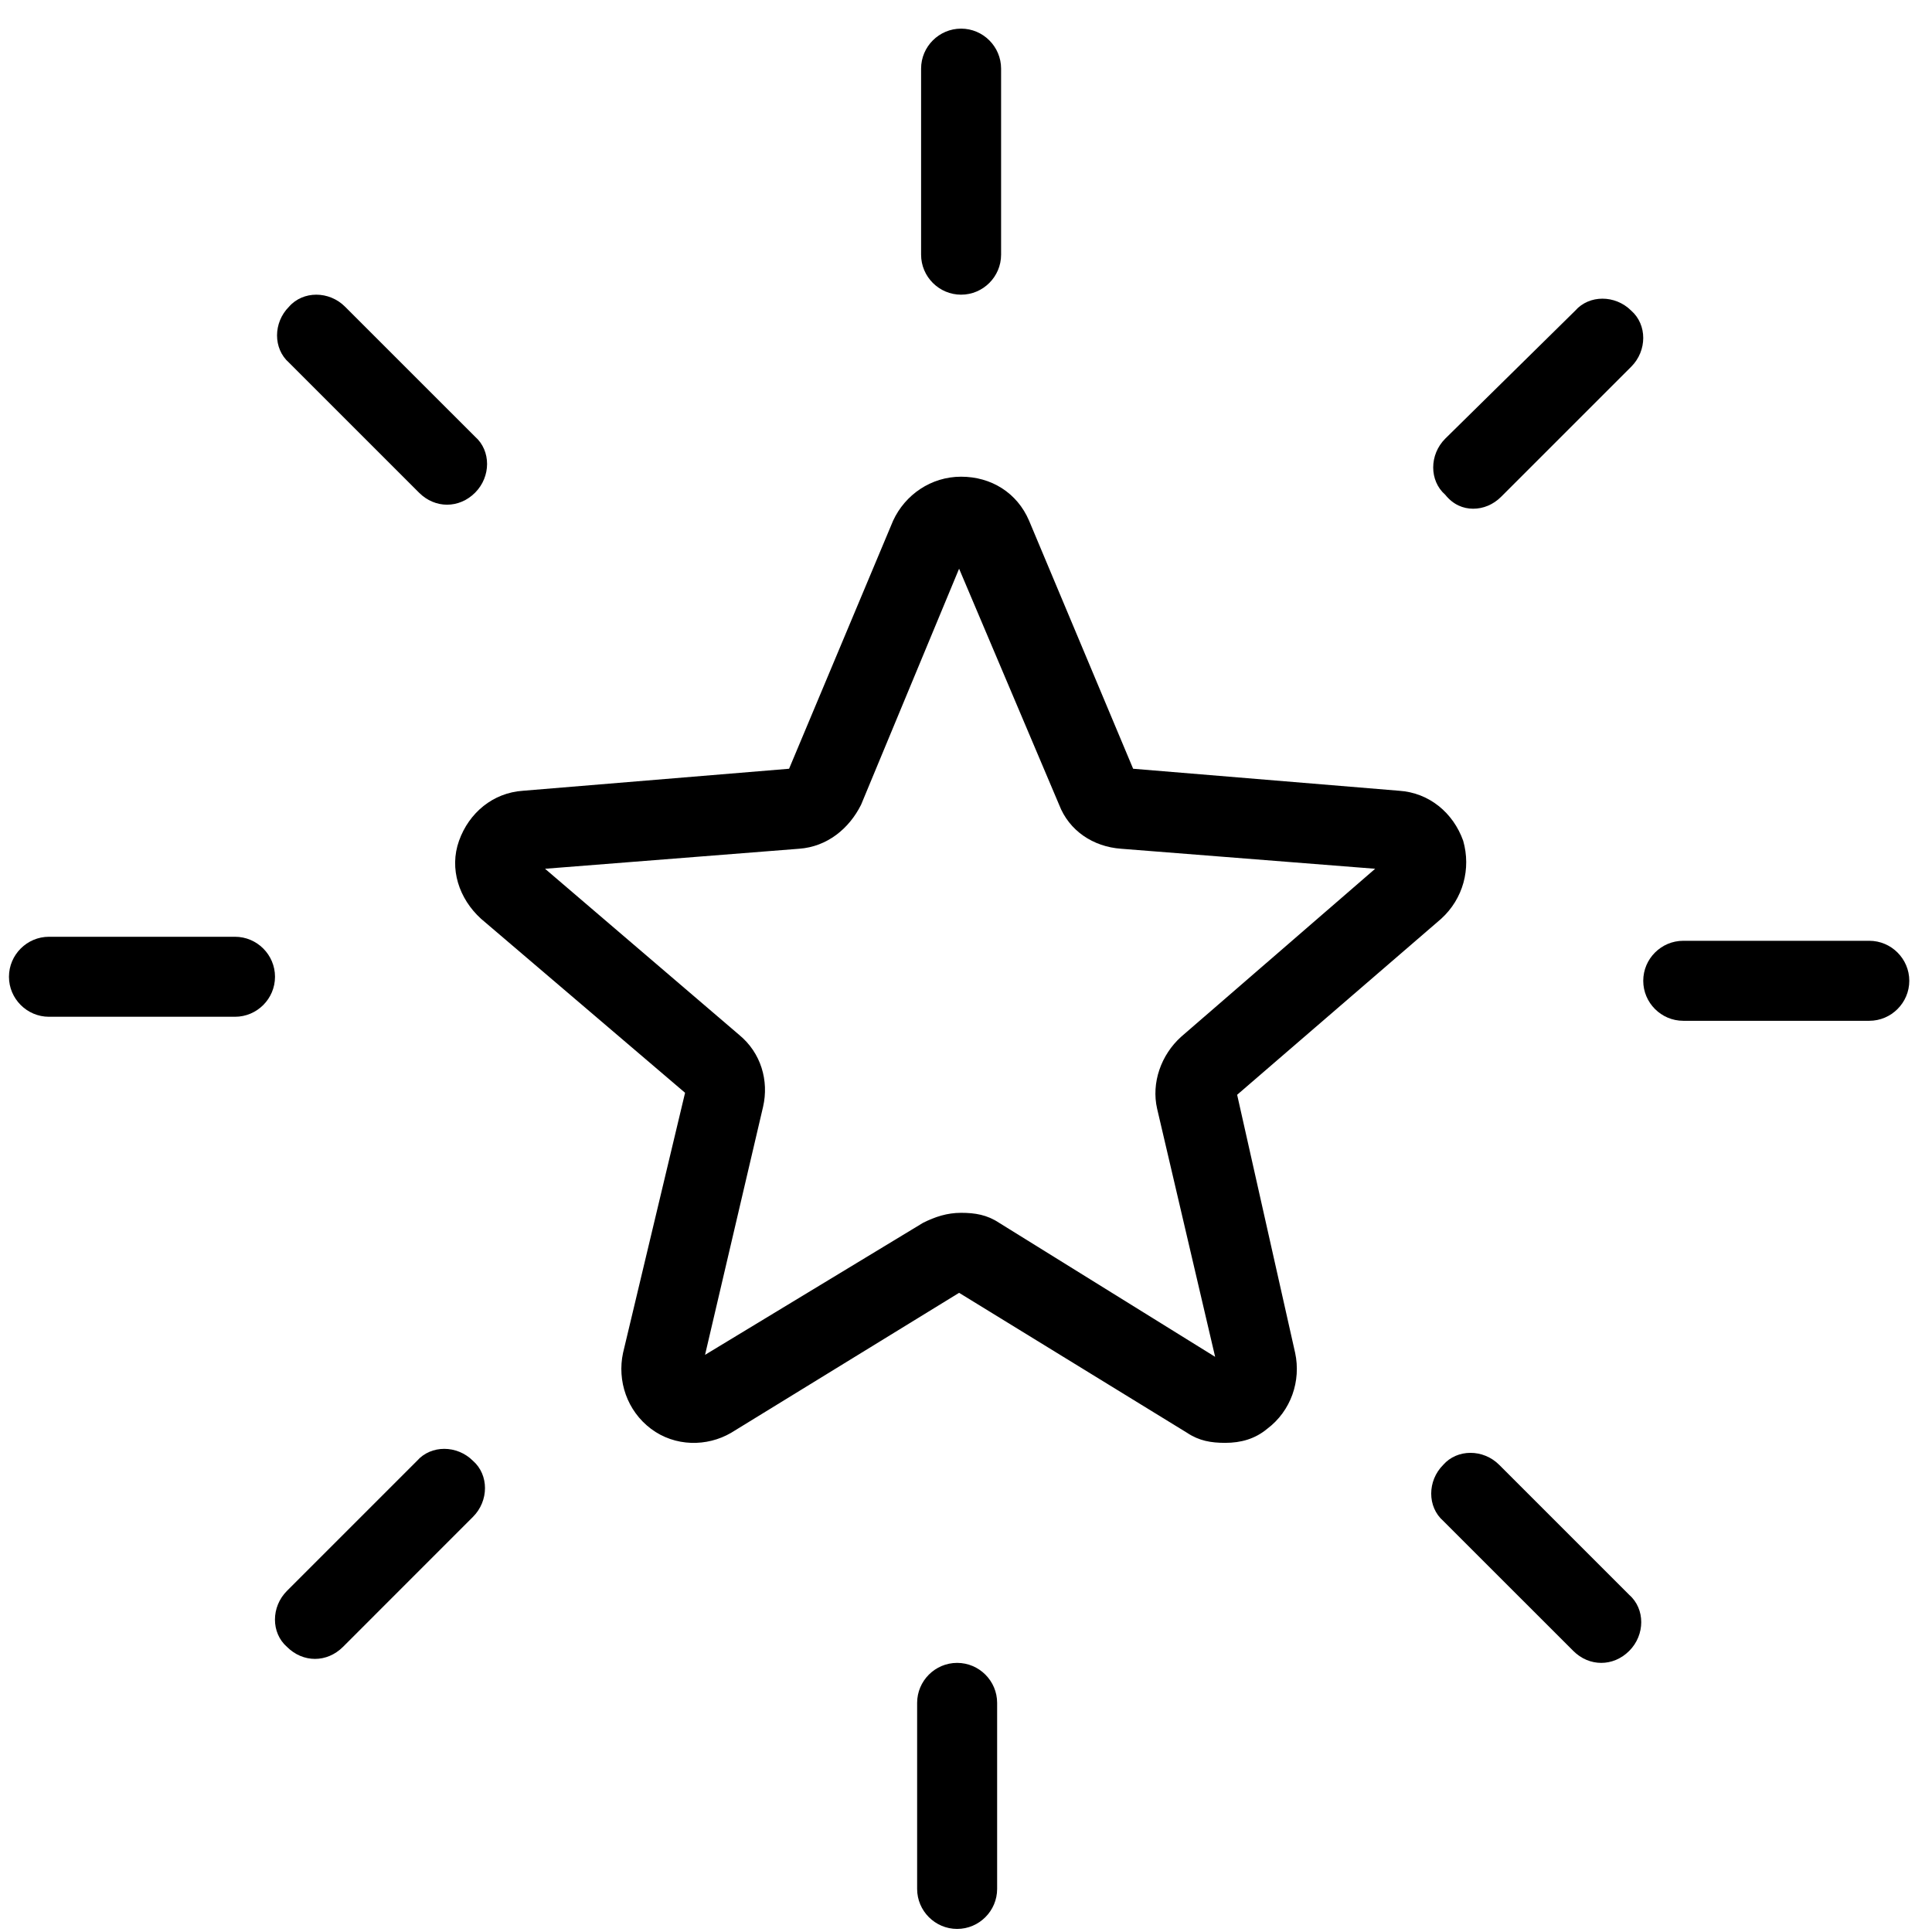
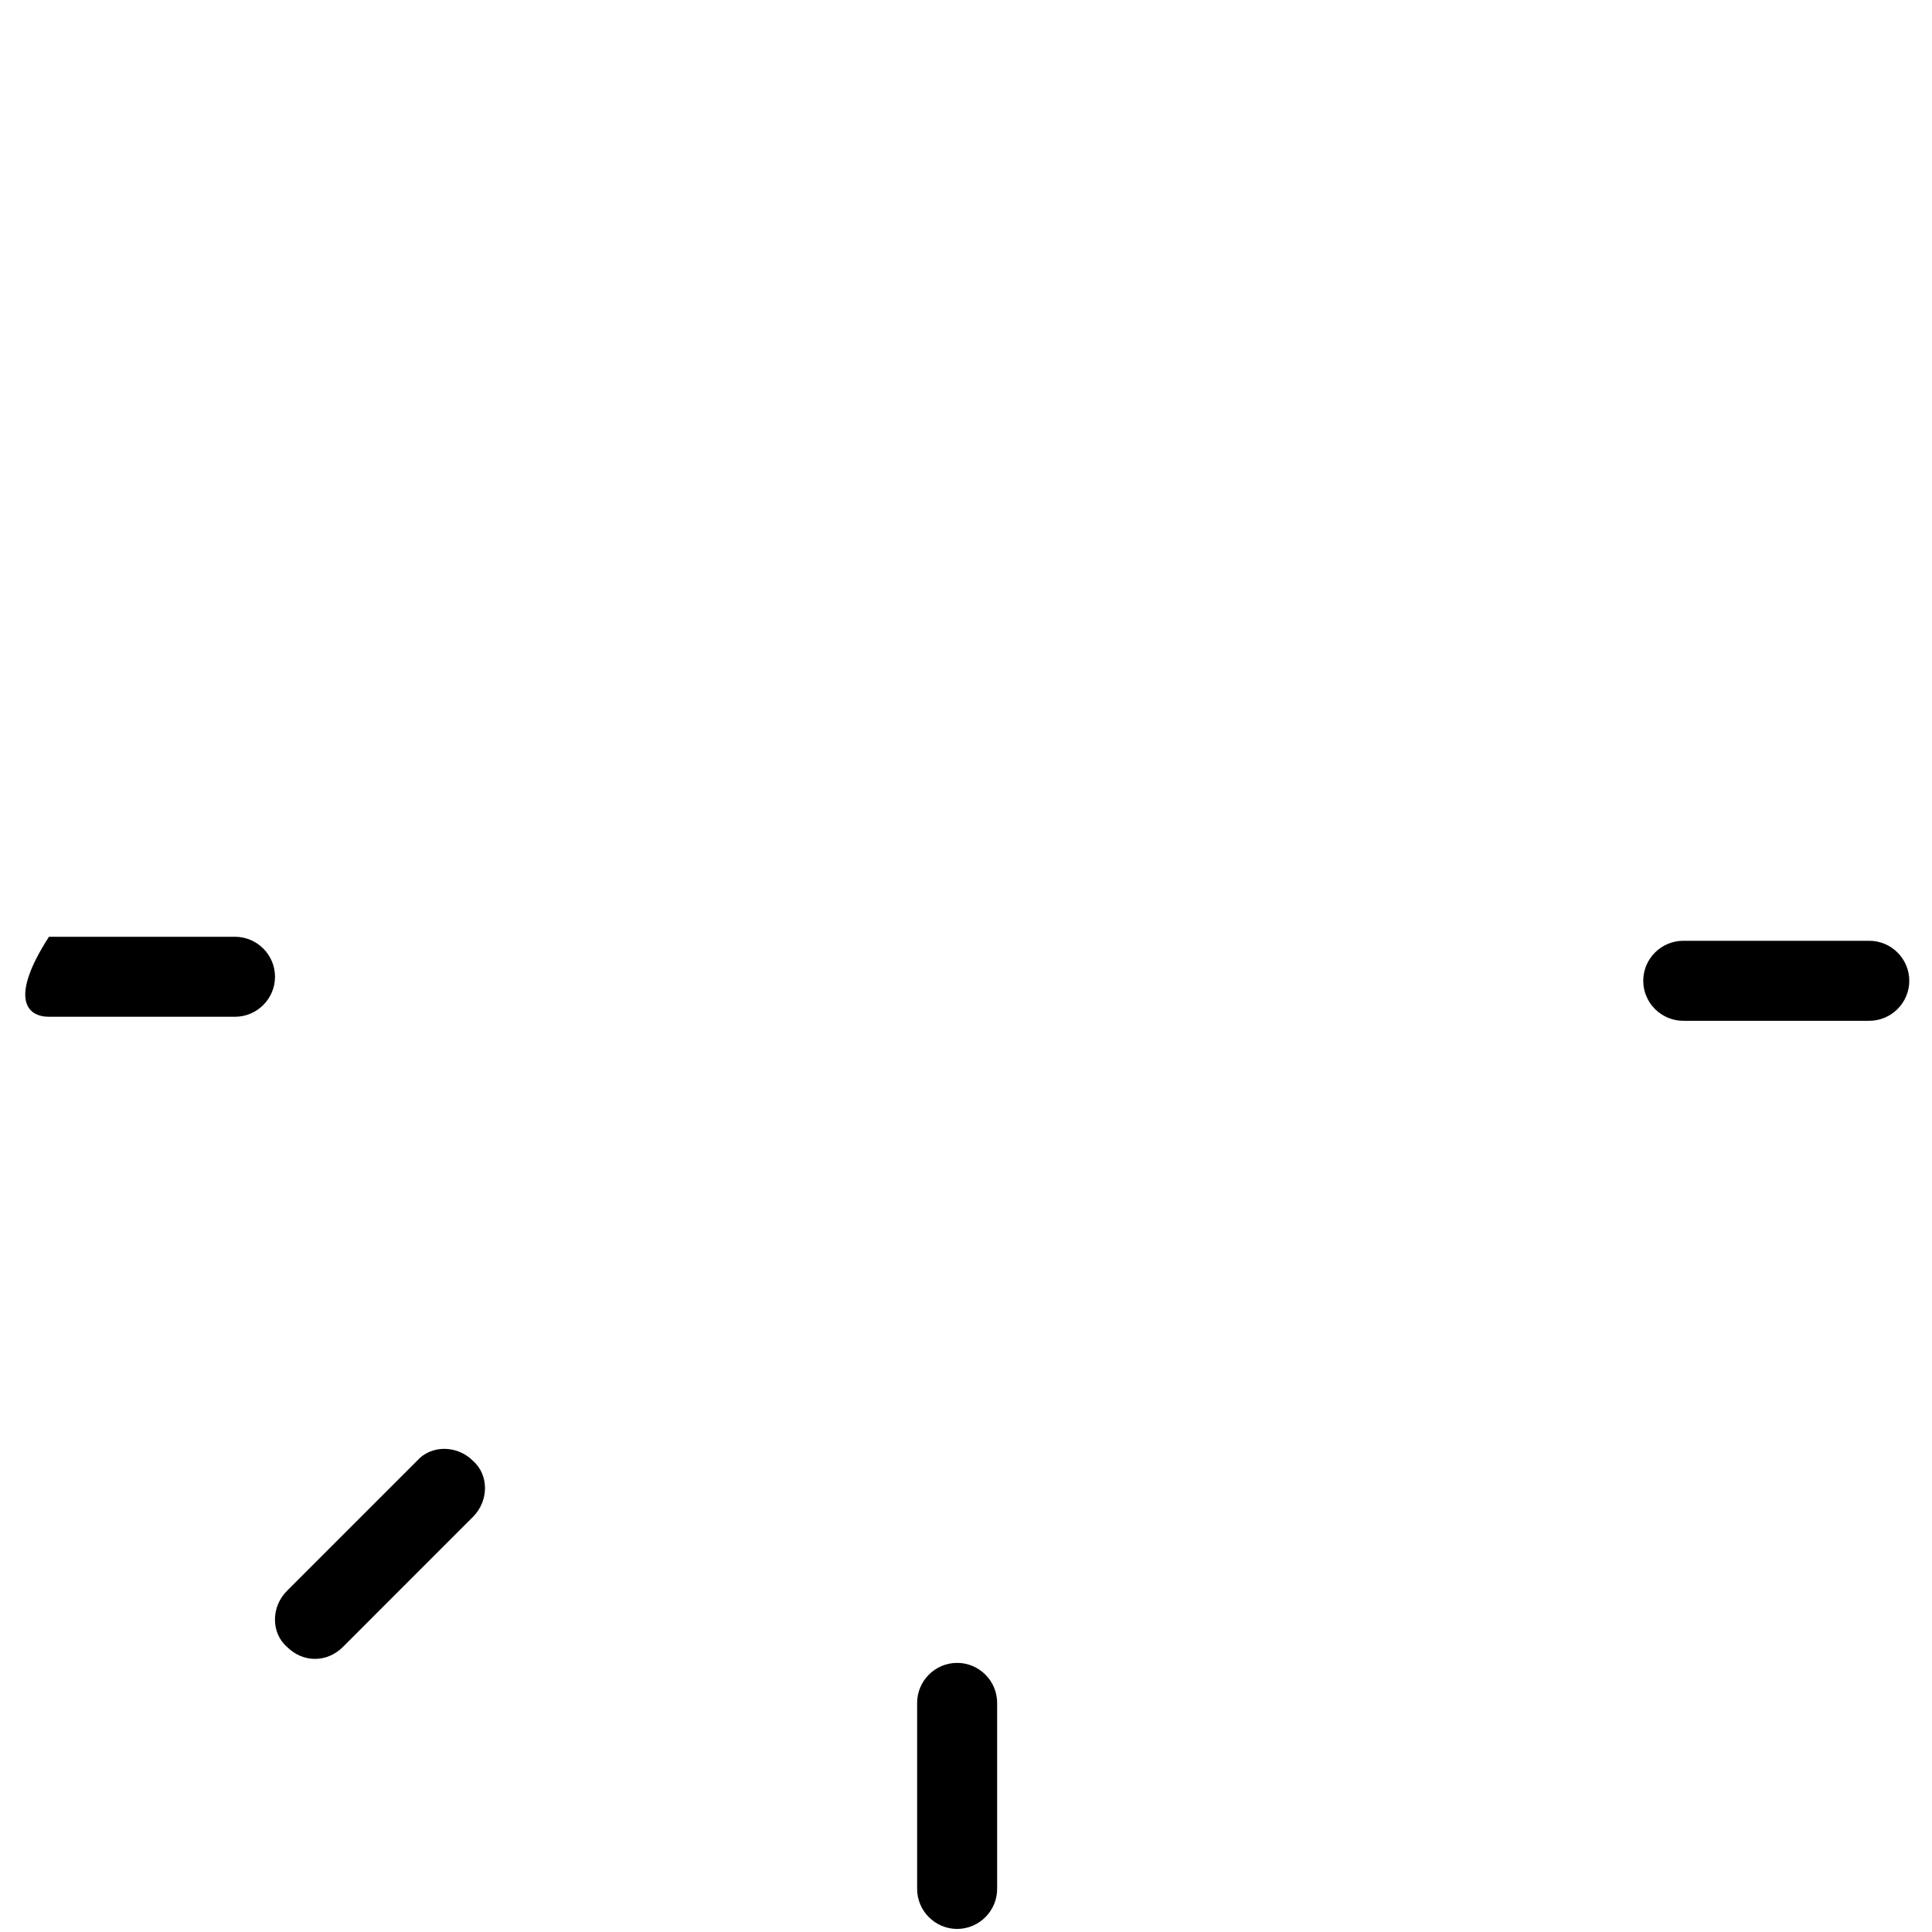
<svg xmlns="http://www.w3.org/2000/svg" width="61" height="61" viewBox="0 0 61 61" fill="none">
-   <path d="M39.061 34.566L45.503 29.009C46.198 28.377 46.45 27.43 46.198 26.546C45.882 25.661 45.124 25.03 44.176 24.967L35.777 24.272L32.492 16.441C32.114 15.556 31.293 15.051 30.345 15.051C29.398 15.051 28.577 15.619 28.198 16.441L24.914 24.272L16.514 24.967C15.566 25.03 14.809 25.661 14.493 26.546C14.177 27.43 14.493 28.377 15.188 29.009L21.63 34.503L19.672 42.714C19.482 43.598 19.798 44.545 20.556 45.114C21.314 45.682 22.324 45.682 23.082 45.24L30.282 40.819L37.482 45.24C37.861 45.493 38.24 45.556 38.682 45.556C39.187 45.556 39.629 45.429 40.008 45.114C40.766 44.545 41.082 43.598 40.892 42.714L39.061 34.566ZM37.292 32.735C36.661 33.303 36.345 34.188 36.535 35.009L38.366 42.84L31.545 38.608C31.166 38.356 30.787 38.293 30.345 38.293C29.903 38.293 29.524 38.419 29.145 38.608L22.261 42.777L24.093 34.945C24.282 34.124 24.029 33.24 23.335 32.672L17.209 27.43L25.23 26.798C26.114 26.735 26.808 26.167 27.187 25.409L30.282 17.956L33.44 25.409C33.756 26.23 34.514 26.735 35.398 26.798L43.419 27.43L37.292 32.735Z" fill="black" />
-   <path d="M30.345 9.304C31.04 9.304 31.608 8.736 31.608 8.041V2.167C31.608 1.472 31.04 0.904 30.345 0.904C29.65 0.904 29.082 1.472 29.082 2.167V8.041C29.082 8.736 29.65 9.304 30.345 9.304Z" fill="black" />
-   <path d="M13.231 15.556C13.484 15.809 13.8 15.935 14.115 15.935C14.431 15.935 14.747 15.809 15 15.556C15.505 15.051 15.505 14.23 15 13.788L10.894 9.683C10.389 9.178 9.568 9.178 9.126 9.683C8.621 10.188 8.621 11.009 9.126 11.451L13.231 15.556Z" fill="black" />
-   <path d="M7.42 29.577H1.546C0.852 29.577 0.283 30.146 0.283 30.84C0.283 31.535 0.852 32.103 1.546 32.103H7.42C8.115 32.103 8.683 31.535 8.683 30.84C8.683 30.146 8.115 29.577 7.42 29.577Z" fill="black" />
+   <path d="M7.42 29.577H1.546C0.283 31.535 0.852 32.103 1.546 32.103H7.42C8.115 32.103 8.683 31.535 8.683 30.84C8.683 30.146 8.115 29.577 7.42 29.577Z" fill="black" />
  <path d="M13.166 46.124L9.061 50.229C8.555 50.734 8.555 51.556 9.061 51.998C9.313 52.25 9.629 52.377 9.945 52.377C10.261 52.377 10.576 52.25 10.829 51.998L14.934 47.892C15.439 47.387 15.439 46.566 14.934 46.124C14.429 45.619 13.608 45.619 13.166 46.124Z" fill="black" />
  <path d="M30.22 52.503C29.525 52.503 28.957 53.071 28.957 53.766V59.64C28.957 60.334 29.525 60.903 30.22 60.903C30.915 60.903 31.483 60.334 31.483 59.64V53.766C31.483 53.071 30.915 52.503 30.22 52.503Z" fill="black" />
-   <path d="M47.336 46.251C46.831 45.745 46.01 45.745 45.567 46.251C45.062 46.756 45.062 47.577 45.567 48.019L49.673 52.124C49.925 52.377 50.241 52.503 50.557 52.503C50.873 52.503 51.188 52.377 51.441 52.124C51.946 51.619 51.946 50.798 51.441 50.356L47.336 46.251Z" fill="black" />
  <path d="M59.02 29.704H53.146C52.451 29.704 51.883 30.272 51.883 30.967C51.883 31.662 52.451 32.23 53.146 32.23H59.02C59.714 32.23 60.283 31.662 60.283 30.967C60.283 30.272 59.714 29.704 59.02 29.704Z" fill="black" />
-   <path d="M46.514 16.062C46.83 16.062 47.146 15.936 47.398 15.683L51.504 11.578C52.009 11.072 52.009 10.252 51.504 9.809C50.998 9.304 50.177 9.304 49.735 9.809L45.63 13.851C45.125 14.357 45.125 15.178 45.63 15.62C45.883 15.936 46.198 16.062 46.514 16.062Z" fill="black" />
</svg>